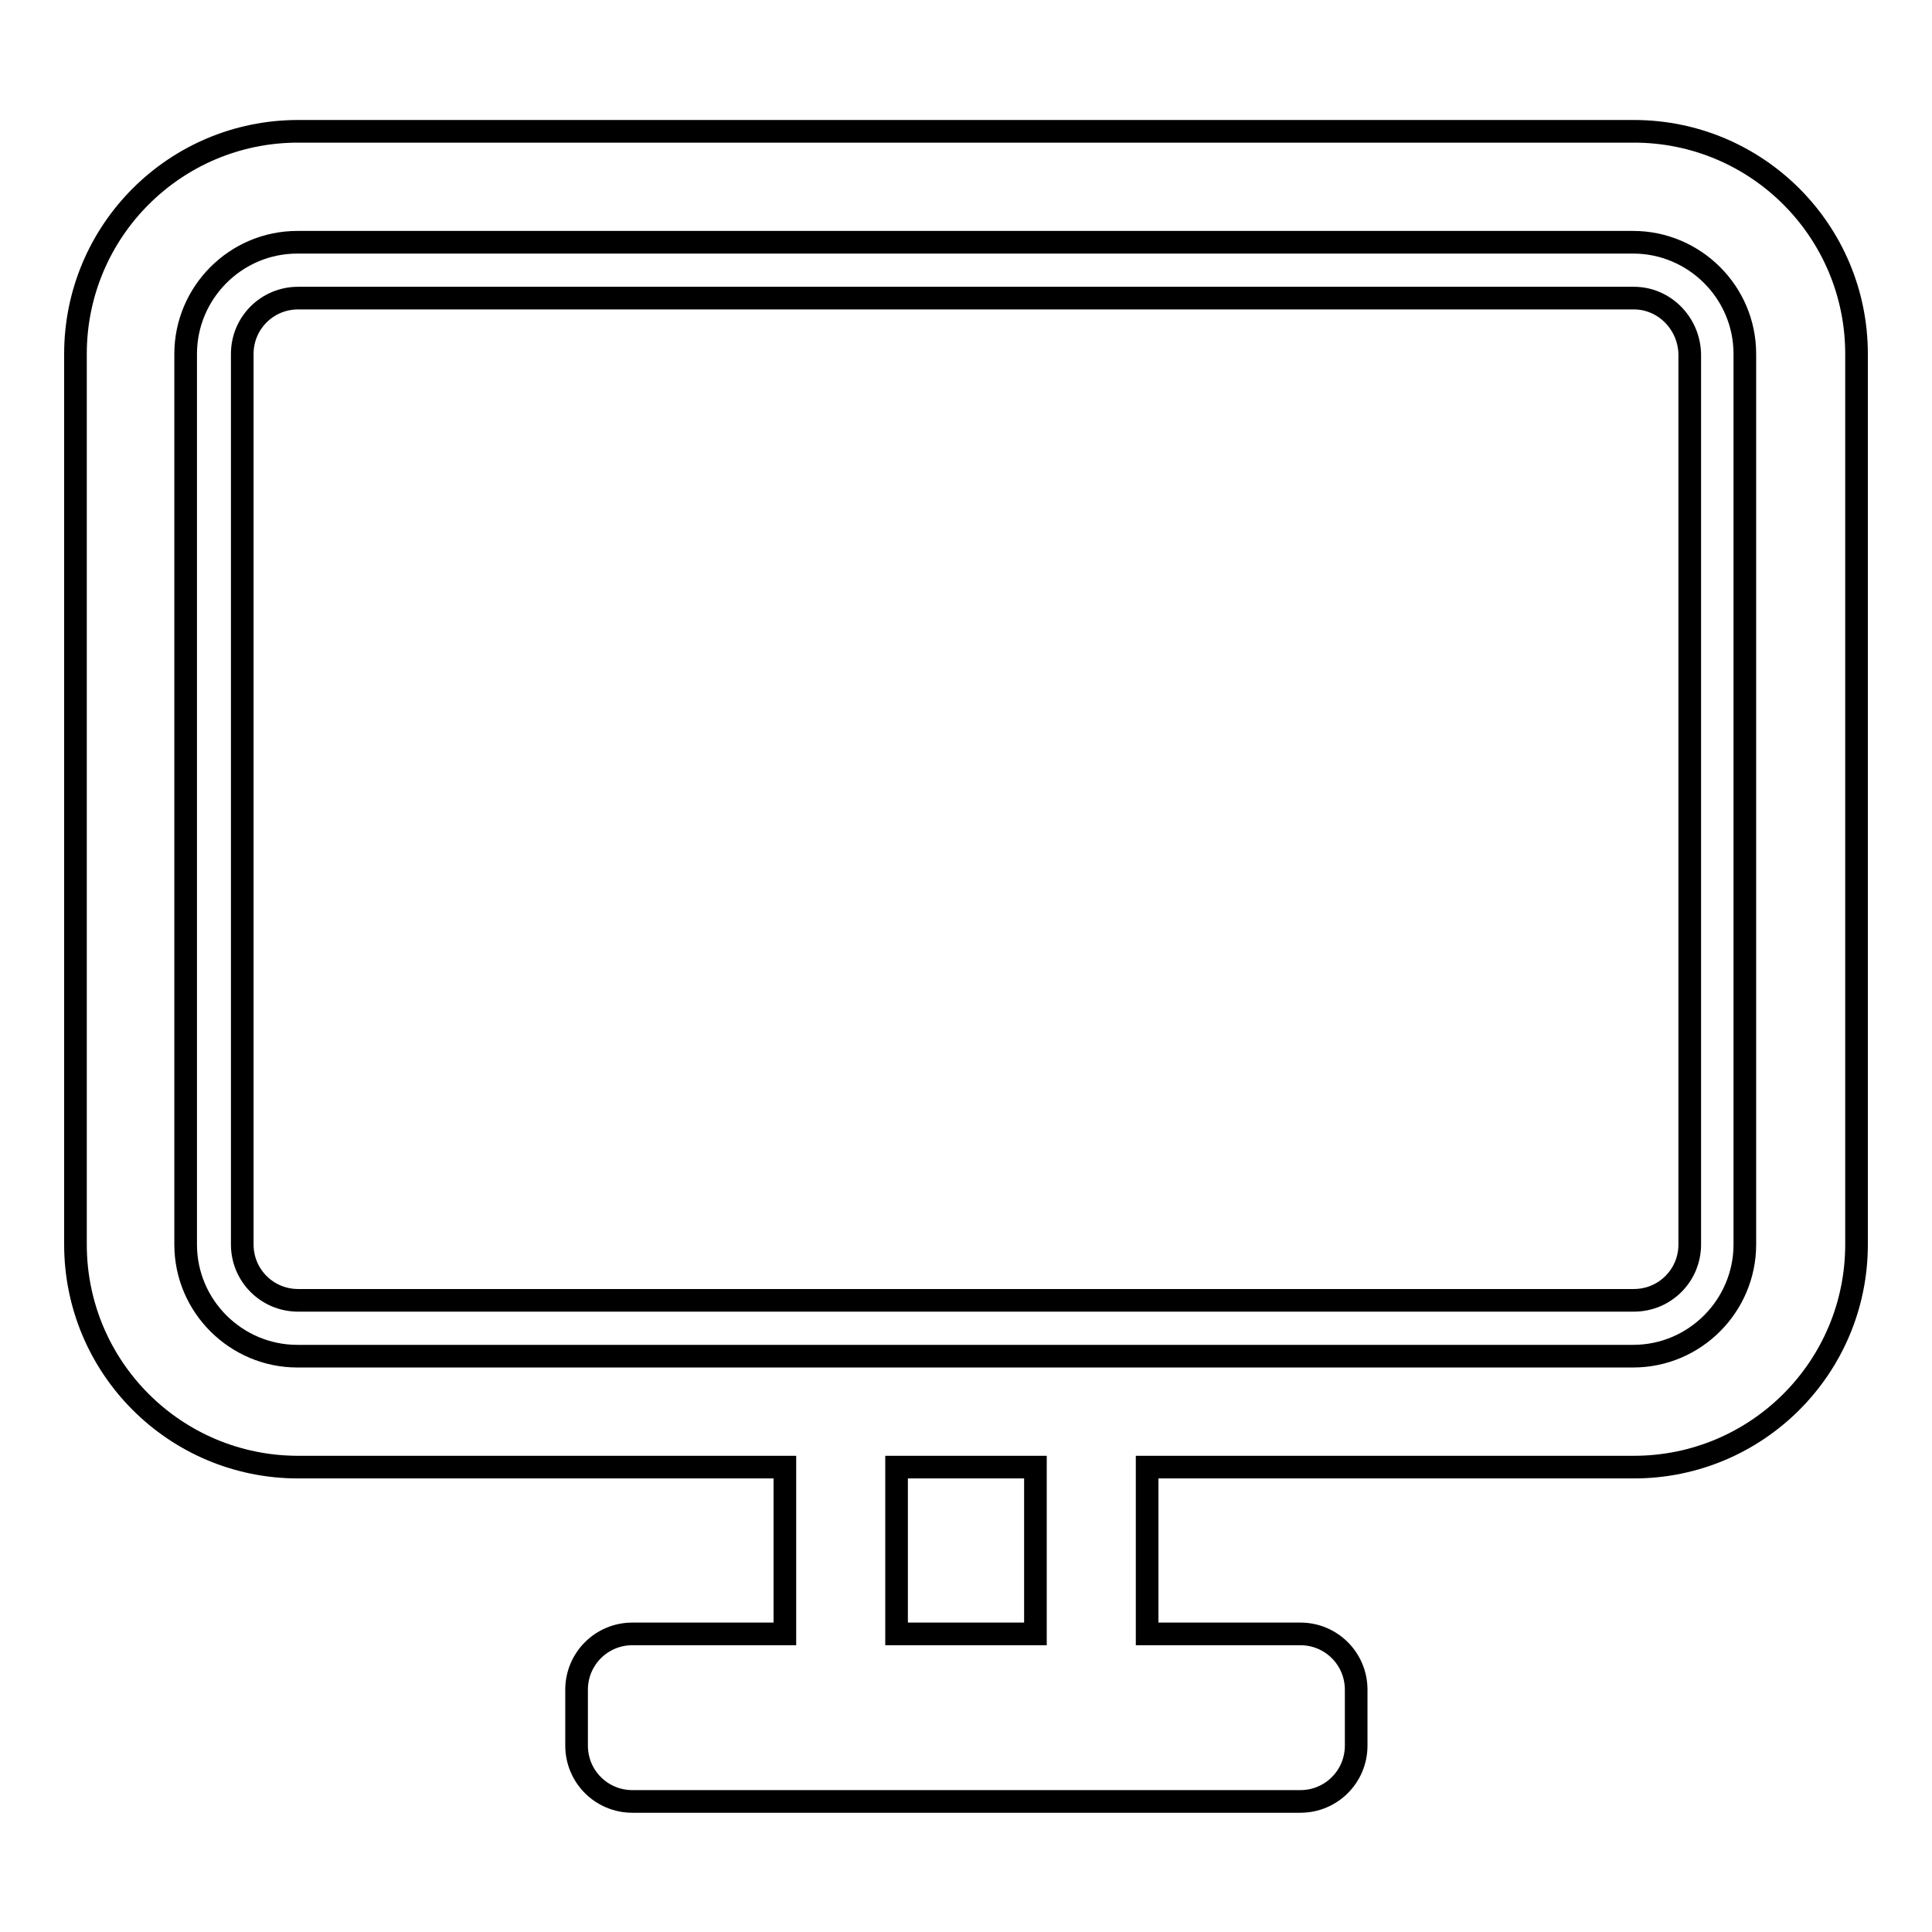
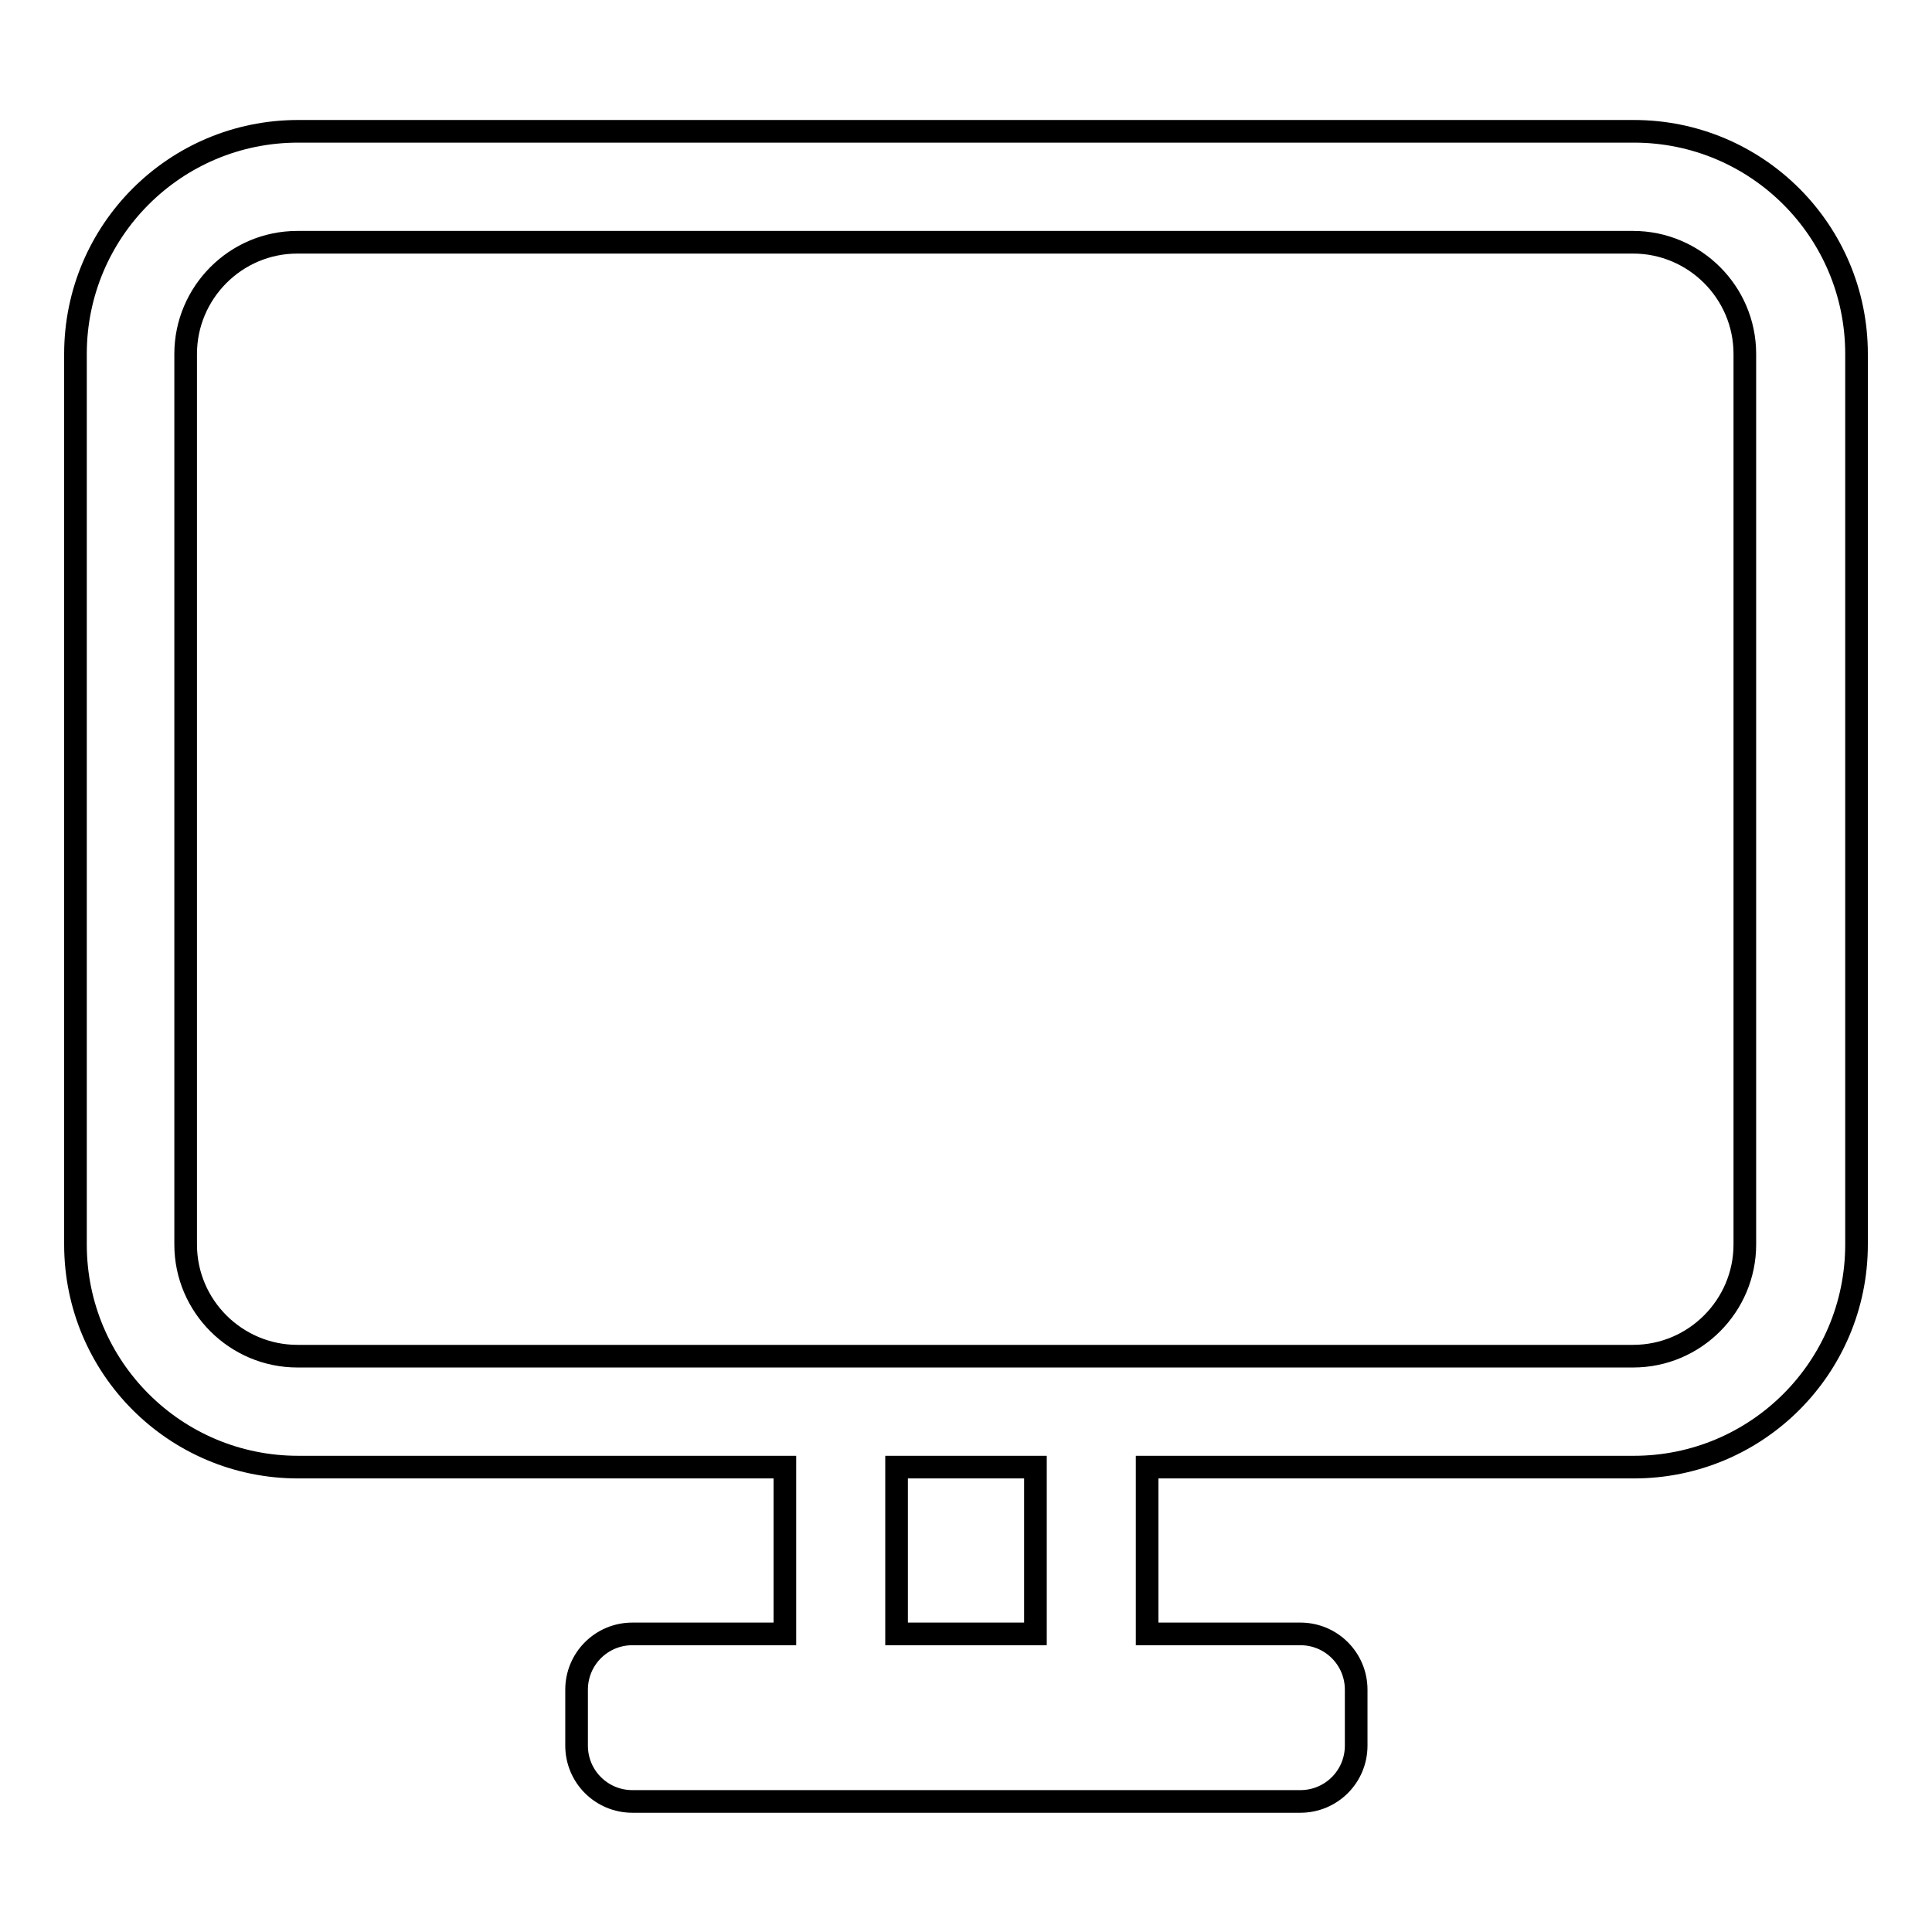
<svg xmlns="http://www.w3.org/2000/svg" version="1.1" x="0px" y="0px" viewBox="0 0 256 256" enable-background="new 0 0 256 256" xml:space="preserve">
  <g>
    <g>
      <path stroke-width="3" fill-opacity="0" stroke="#000000" d="M216.5,17.4h-177C23.2,17.4,10,30.6,10,46.9v118c0,16.3,13.2,29.5,29.5,29.5H104v22.1H83.8c-4.1,0-7.4,3.3-7.4,7.4v7.4c0,4.1,3.3,7.4,7.4,7.4h88.5c4.1,0,7.4-3.3,7.4-7.4v-7.4c0-4.1-3.3-7.4-7.4-7.4H152v-22.1h64.5c16.3,0,29.5-13.2,29.5-29.5v-118C246,30.6,232.8,17.4,216.5,17.4z M137.2,216.5h-18.4v-22.1h18.4V216.5z M231.2,164.9c0,8.1-6.6,14.8-14.8,14.8h-177c-8.1,0-14.8-6.6-14.8-14.8v-118c0-8.1,6.6-14.8,14.8-14.8h177c8.1,0,14.8,6.6,14.8,14.8V164.9z" />
-       <path stroke-width="3" fill-opacity="0" stroke="#000000" d="M216.5,39.5h-177c-4.1,0-7.4,3.3-7.4,7.4v118c0,4.1,3.3,7.4,7.4,7.4h177c4.1,0,7.4-3.3,7.4-7.4v-118C223.8,42.8,220.5,39.5,216.5,39.5z" />
    </g>
  </g>
</svg>